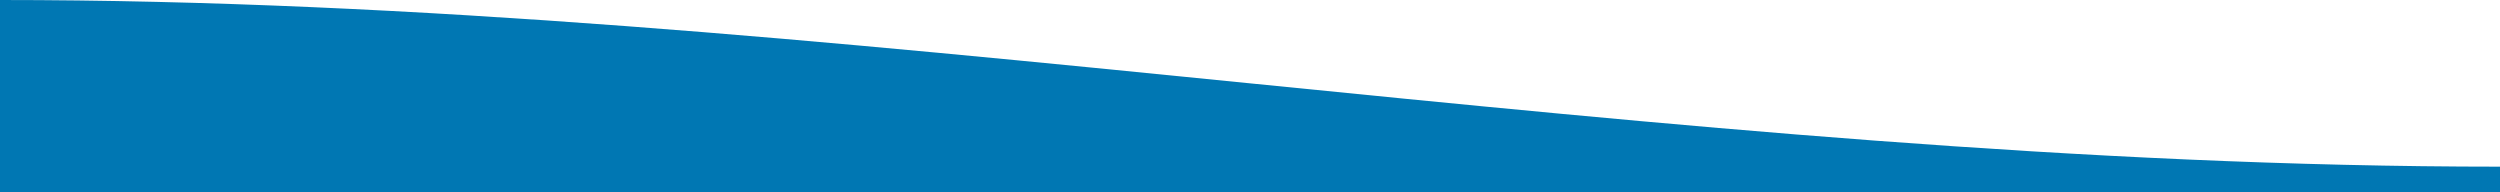
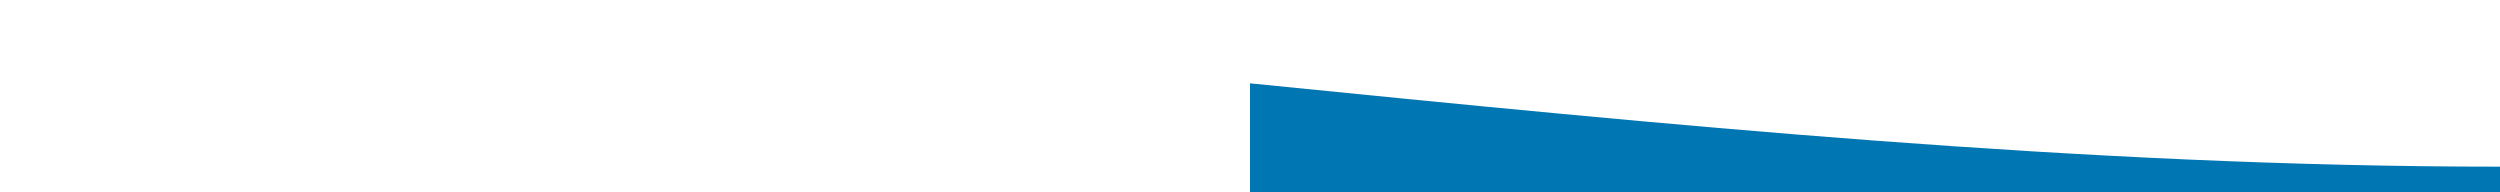
<svg xmlns="http://www.w3.org/2000/svg" version="1.1" id="レイヤー_1" x="0px" y="0px" viewBox="0 0 390 30" style="enable-background:new 0 0 390 30;" xml:space="preserve">
  <style type="text/css">
	.st0{fill-rule:evenodd;clip-rule:evenodd;fill:#0077B3;}
</style>
-   <path class="st0" d="M390,26L390,26c-65,0-130-6.5-195-13C130,6.5,65,0,0,0v26v4h390V26z" />
+   <path class="st0" d="M390,26L390,26c-65,0-130-6.5-195-13v26v4h390V26z" />
</svg>